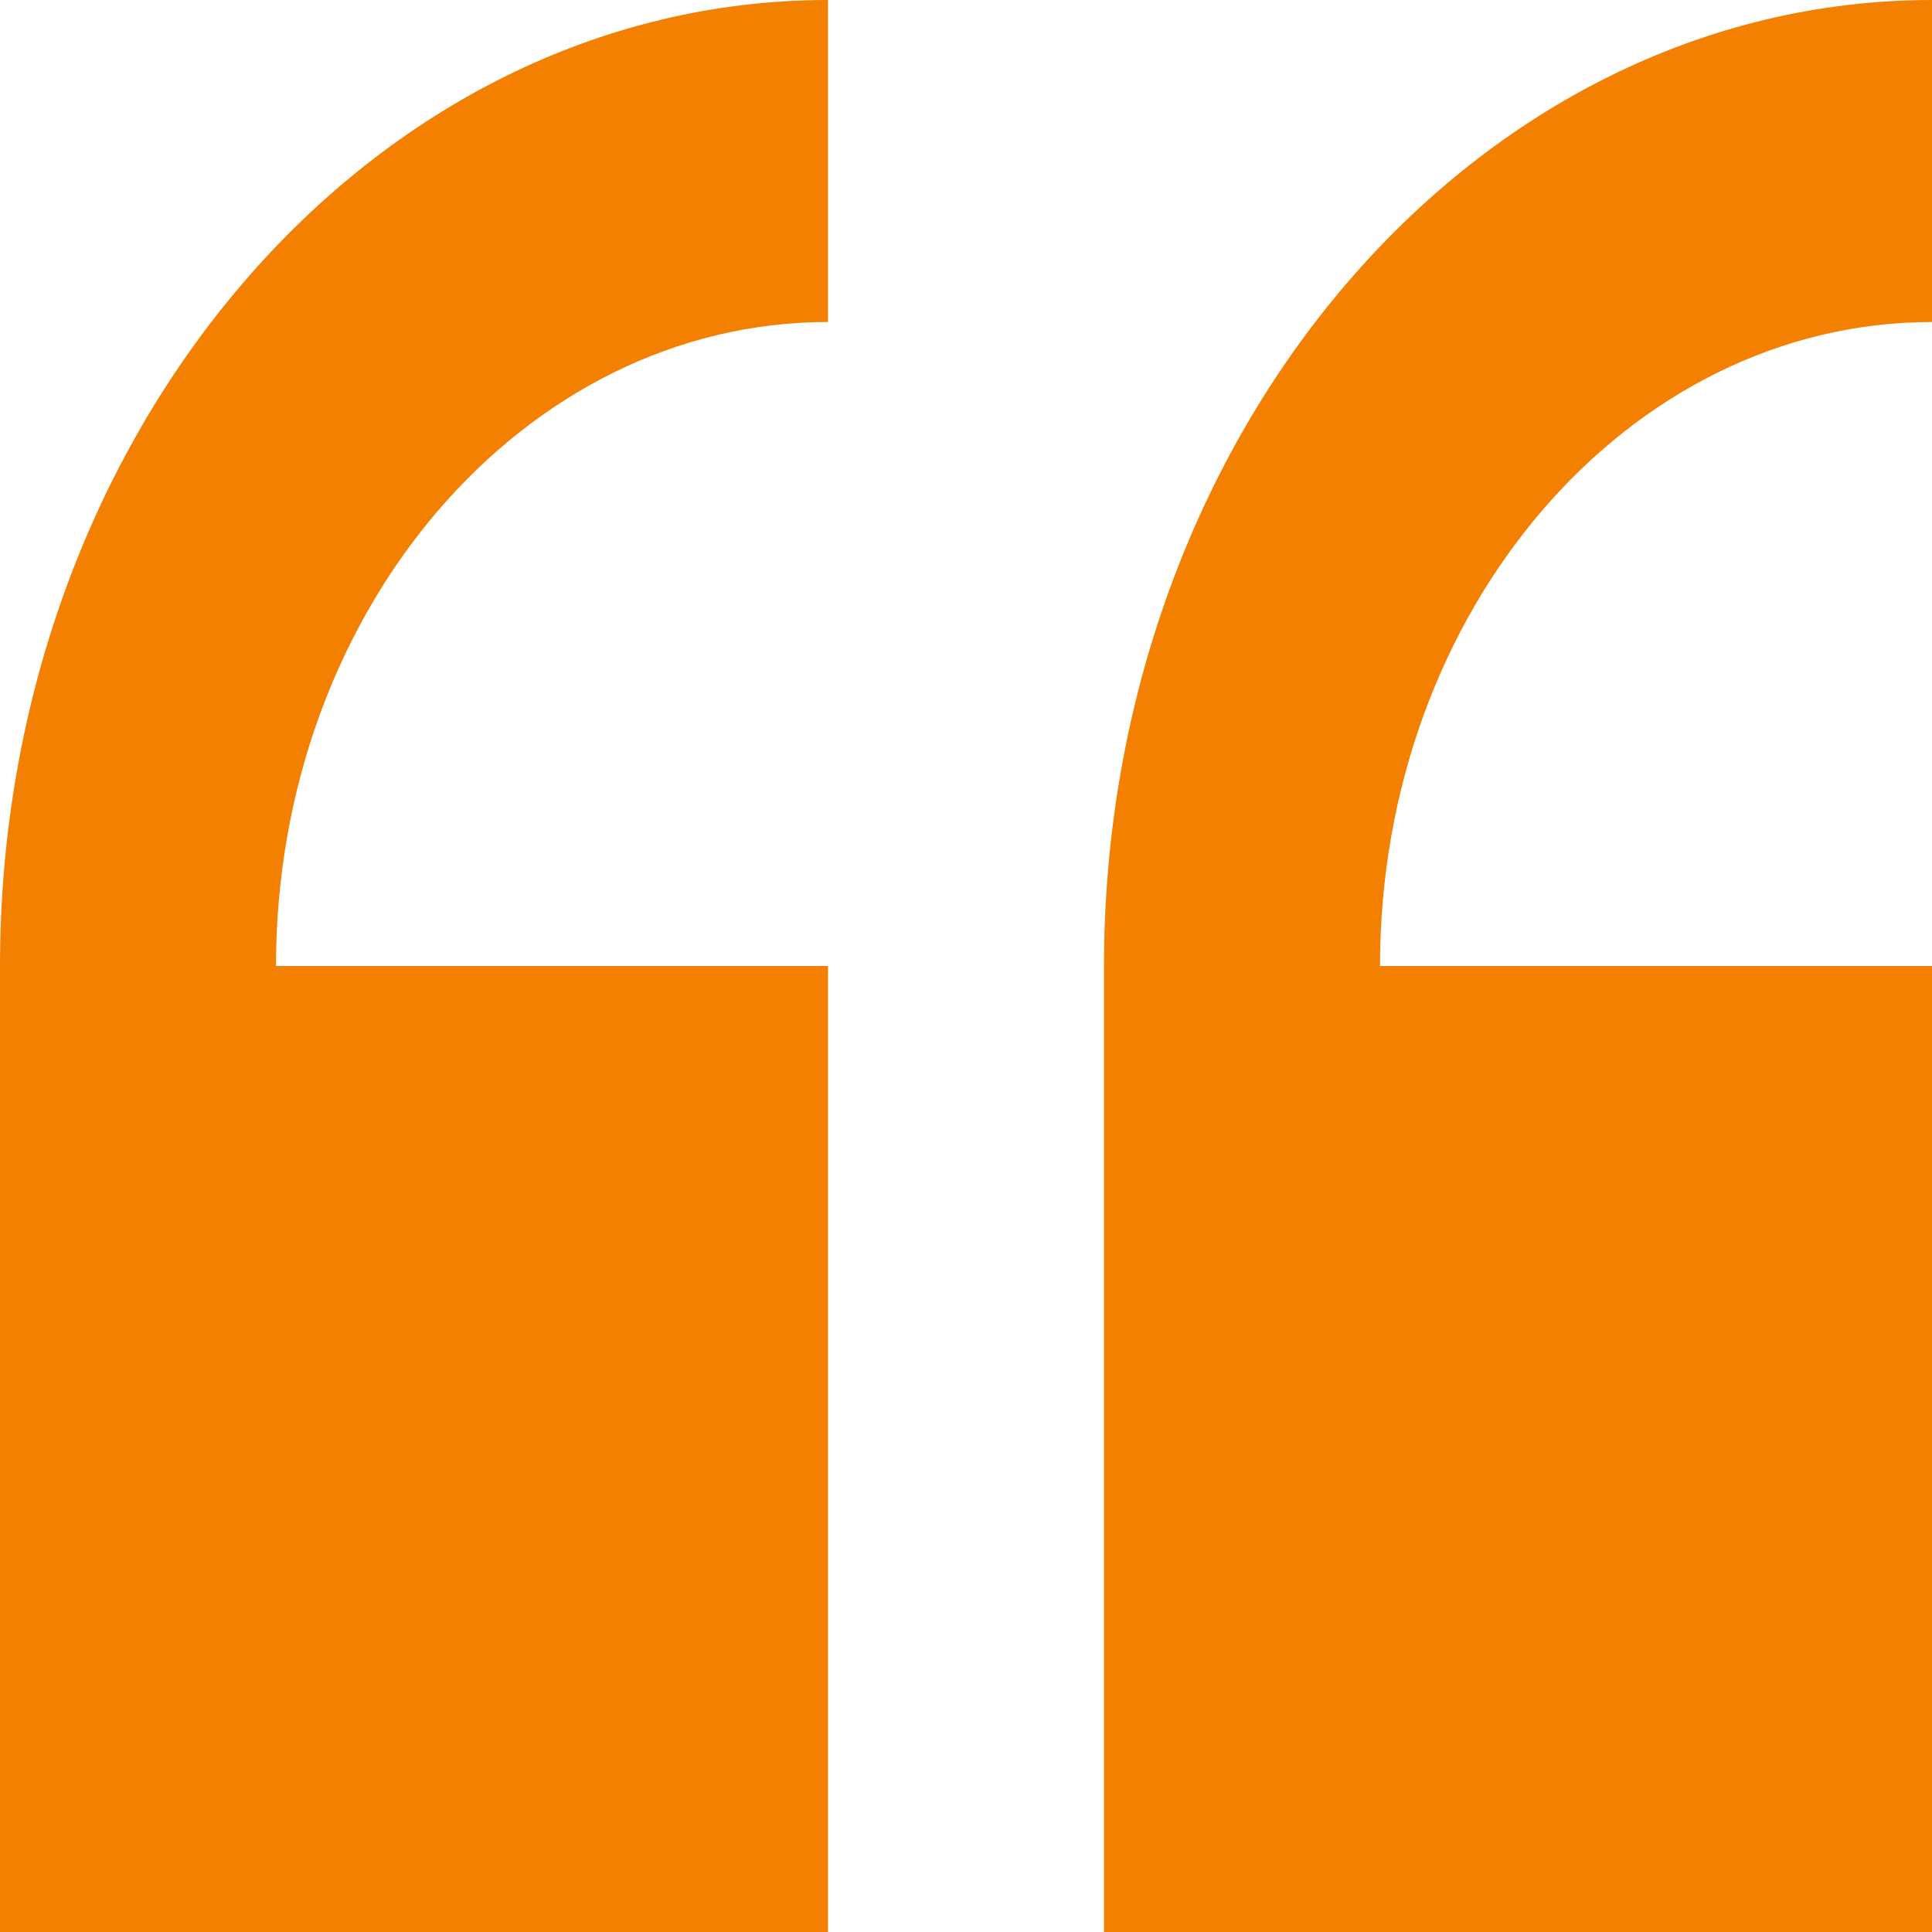
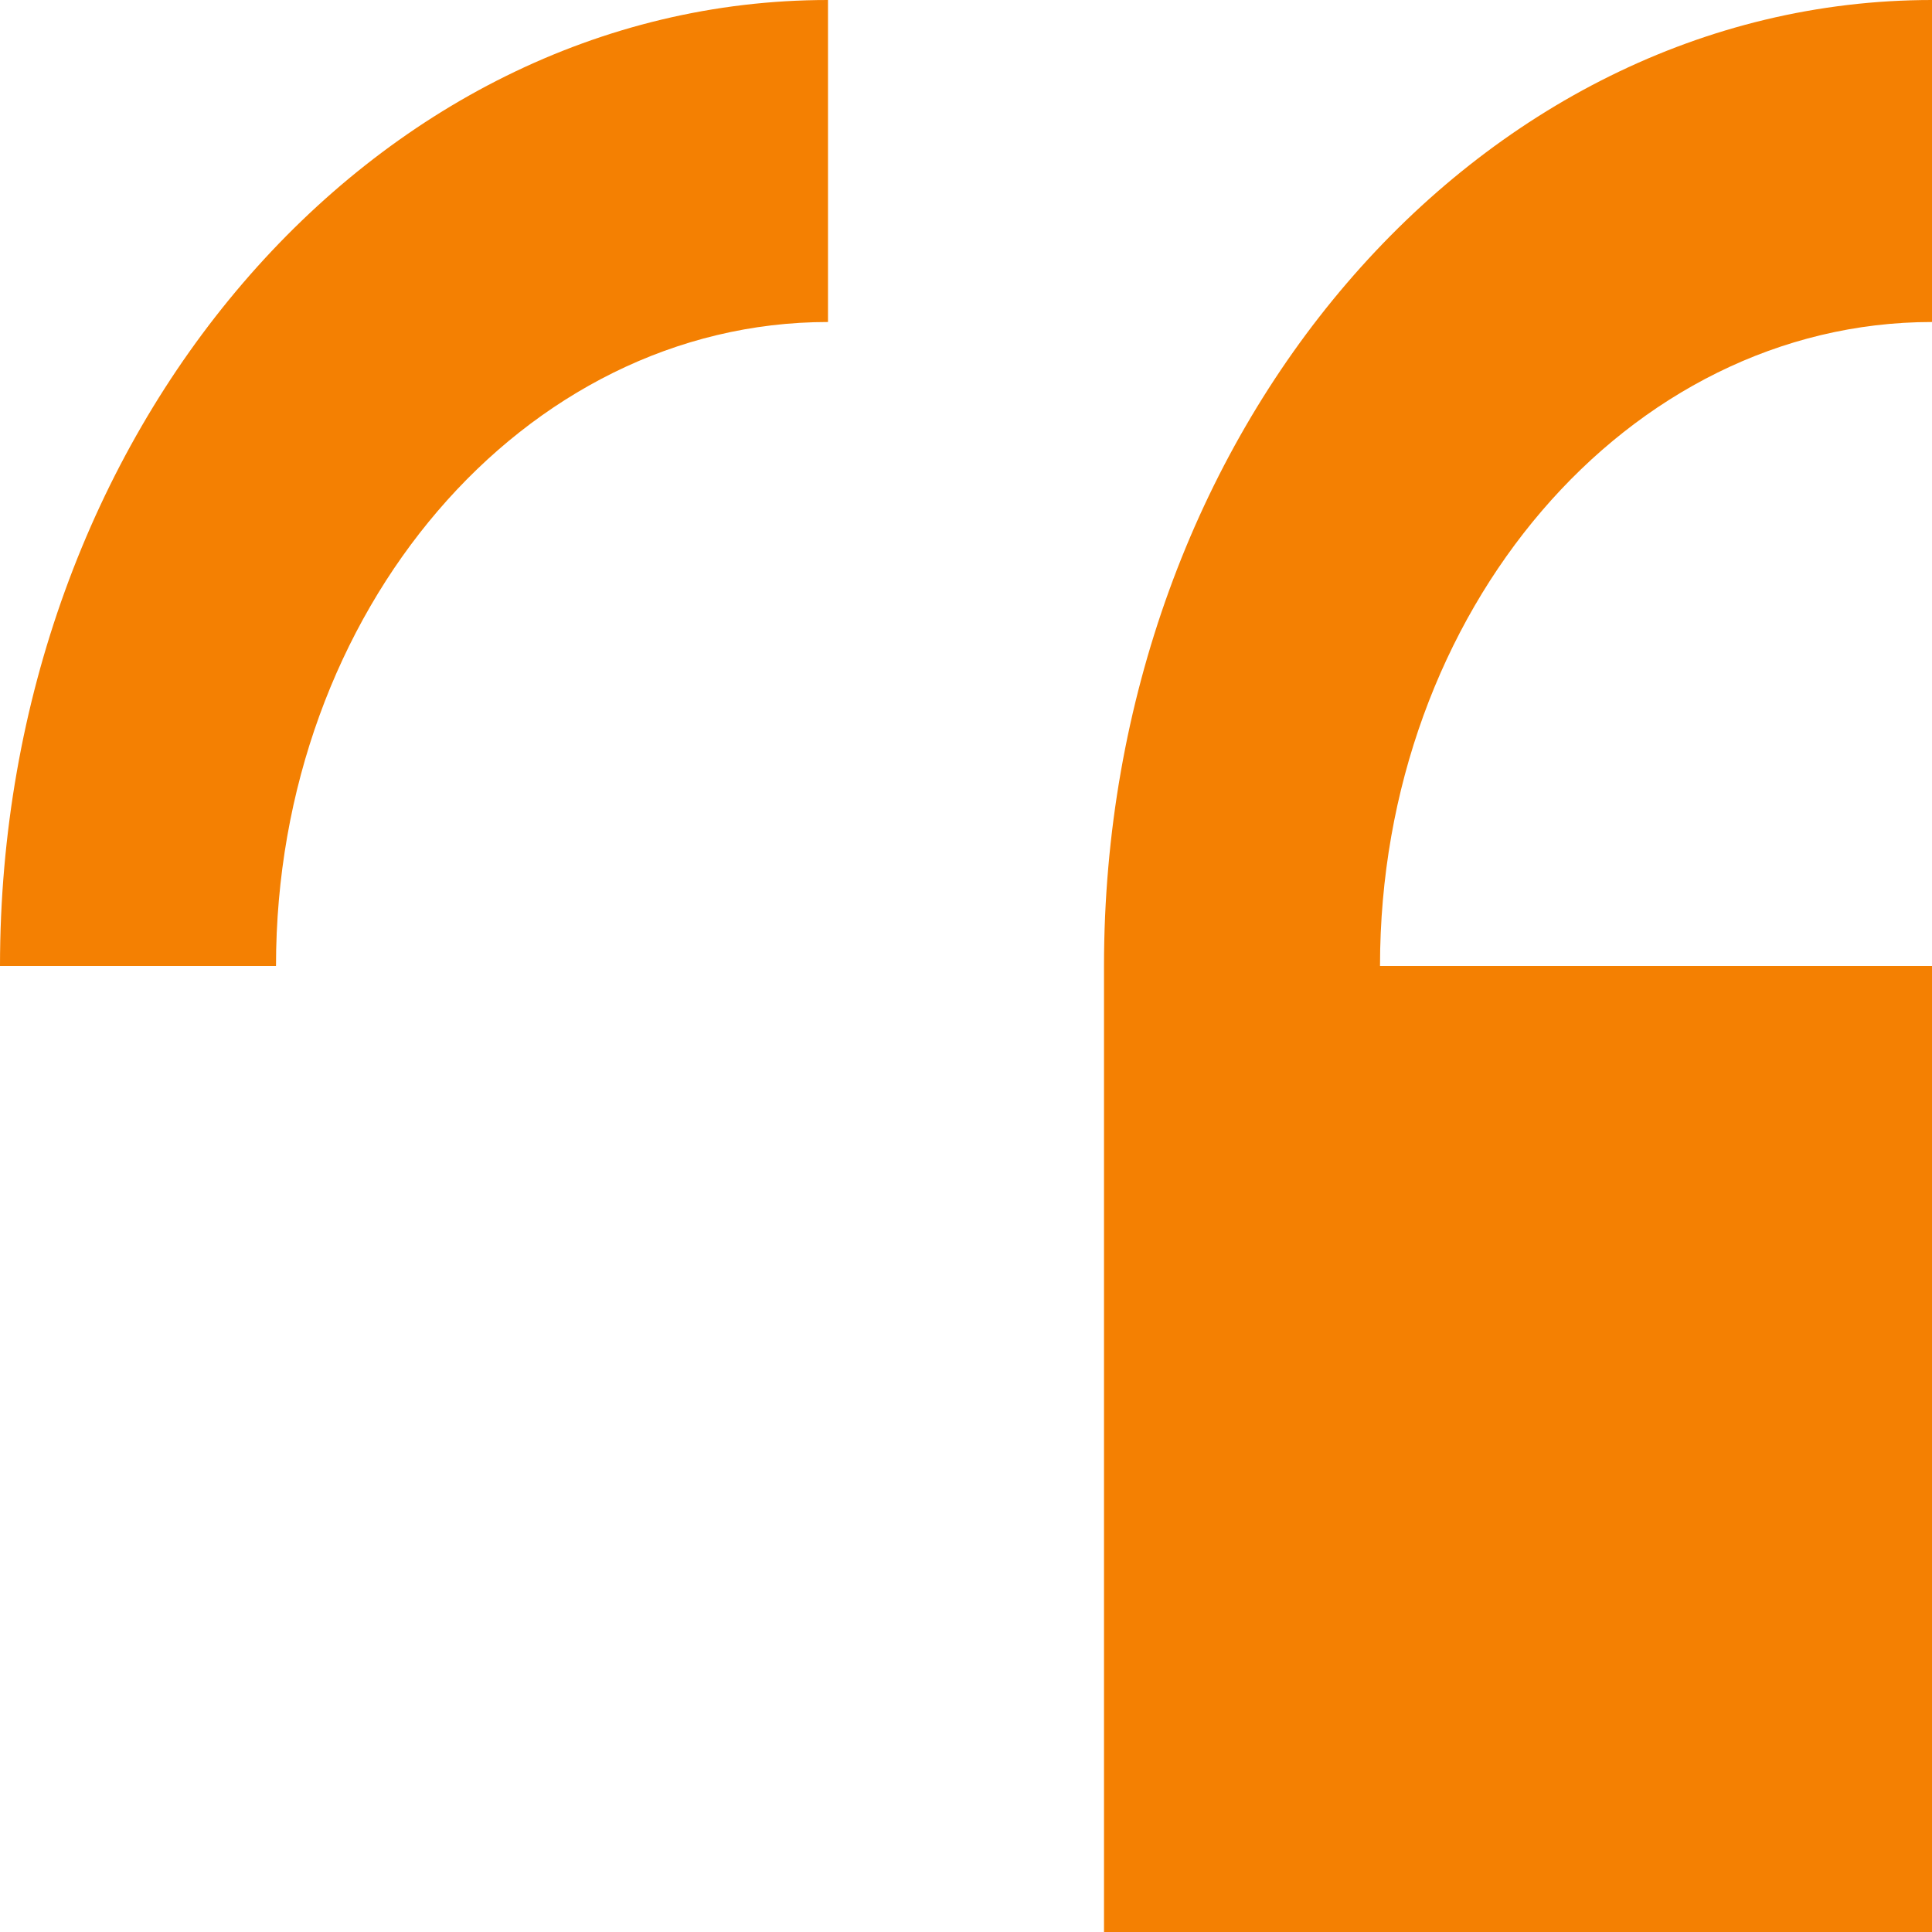
<svg xmlns="http://www.w3.org/2000/svg" width="100" height="100" viewBox="0 0 100 100" fill="none">
-   <path d="M0 50V100H42.857V50H14.286C14.286 31.62 27.103 16.667 42.857 16.667V0C19.224 0 0 22.428 0 50ZM100 16.667V0C76.367 0 57.143 22.428 57.143 50V100H100V50H71.429C71.429 31.62 84.246 16.667 100 16.667Z" fill="#F48002" />
+   <path d="M0 50V100V50H14.286C14.286 31.62 27.103 16.667 42.857 16.667V0C19.224 0 0 22.428 0 50ZM100 16.667V0C76.367 0 57.143 22.428 57.143 50V100H100V50H71.429C71.429 31.62 84.246 16.667 100 16.667Z" fill="#F48002" />
</svg>